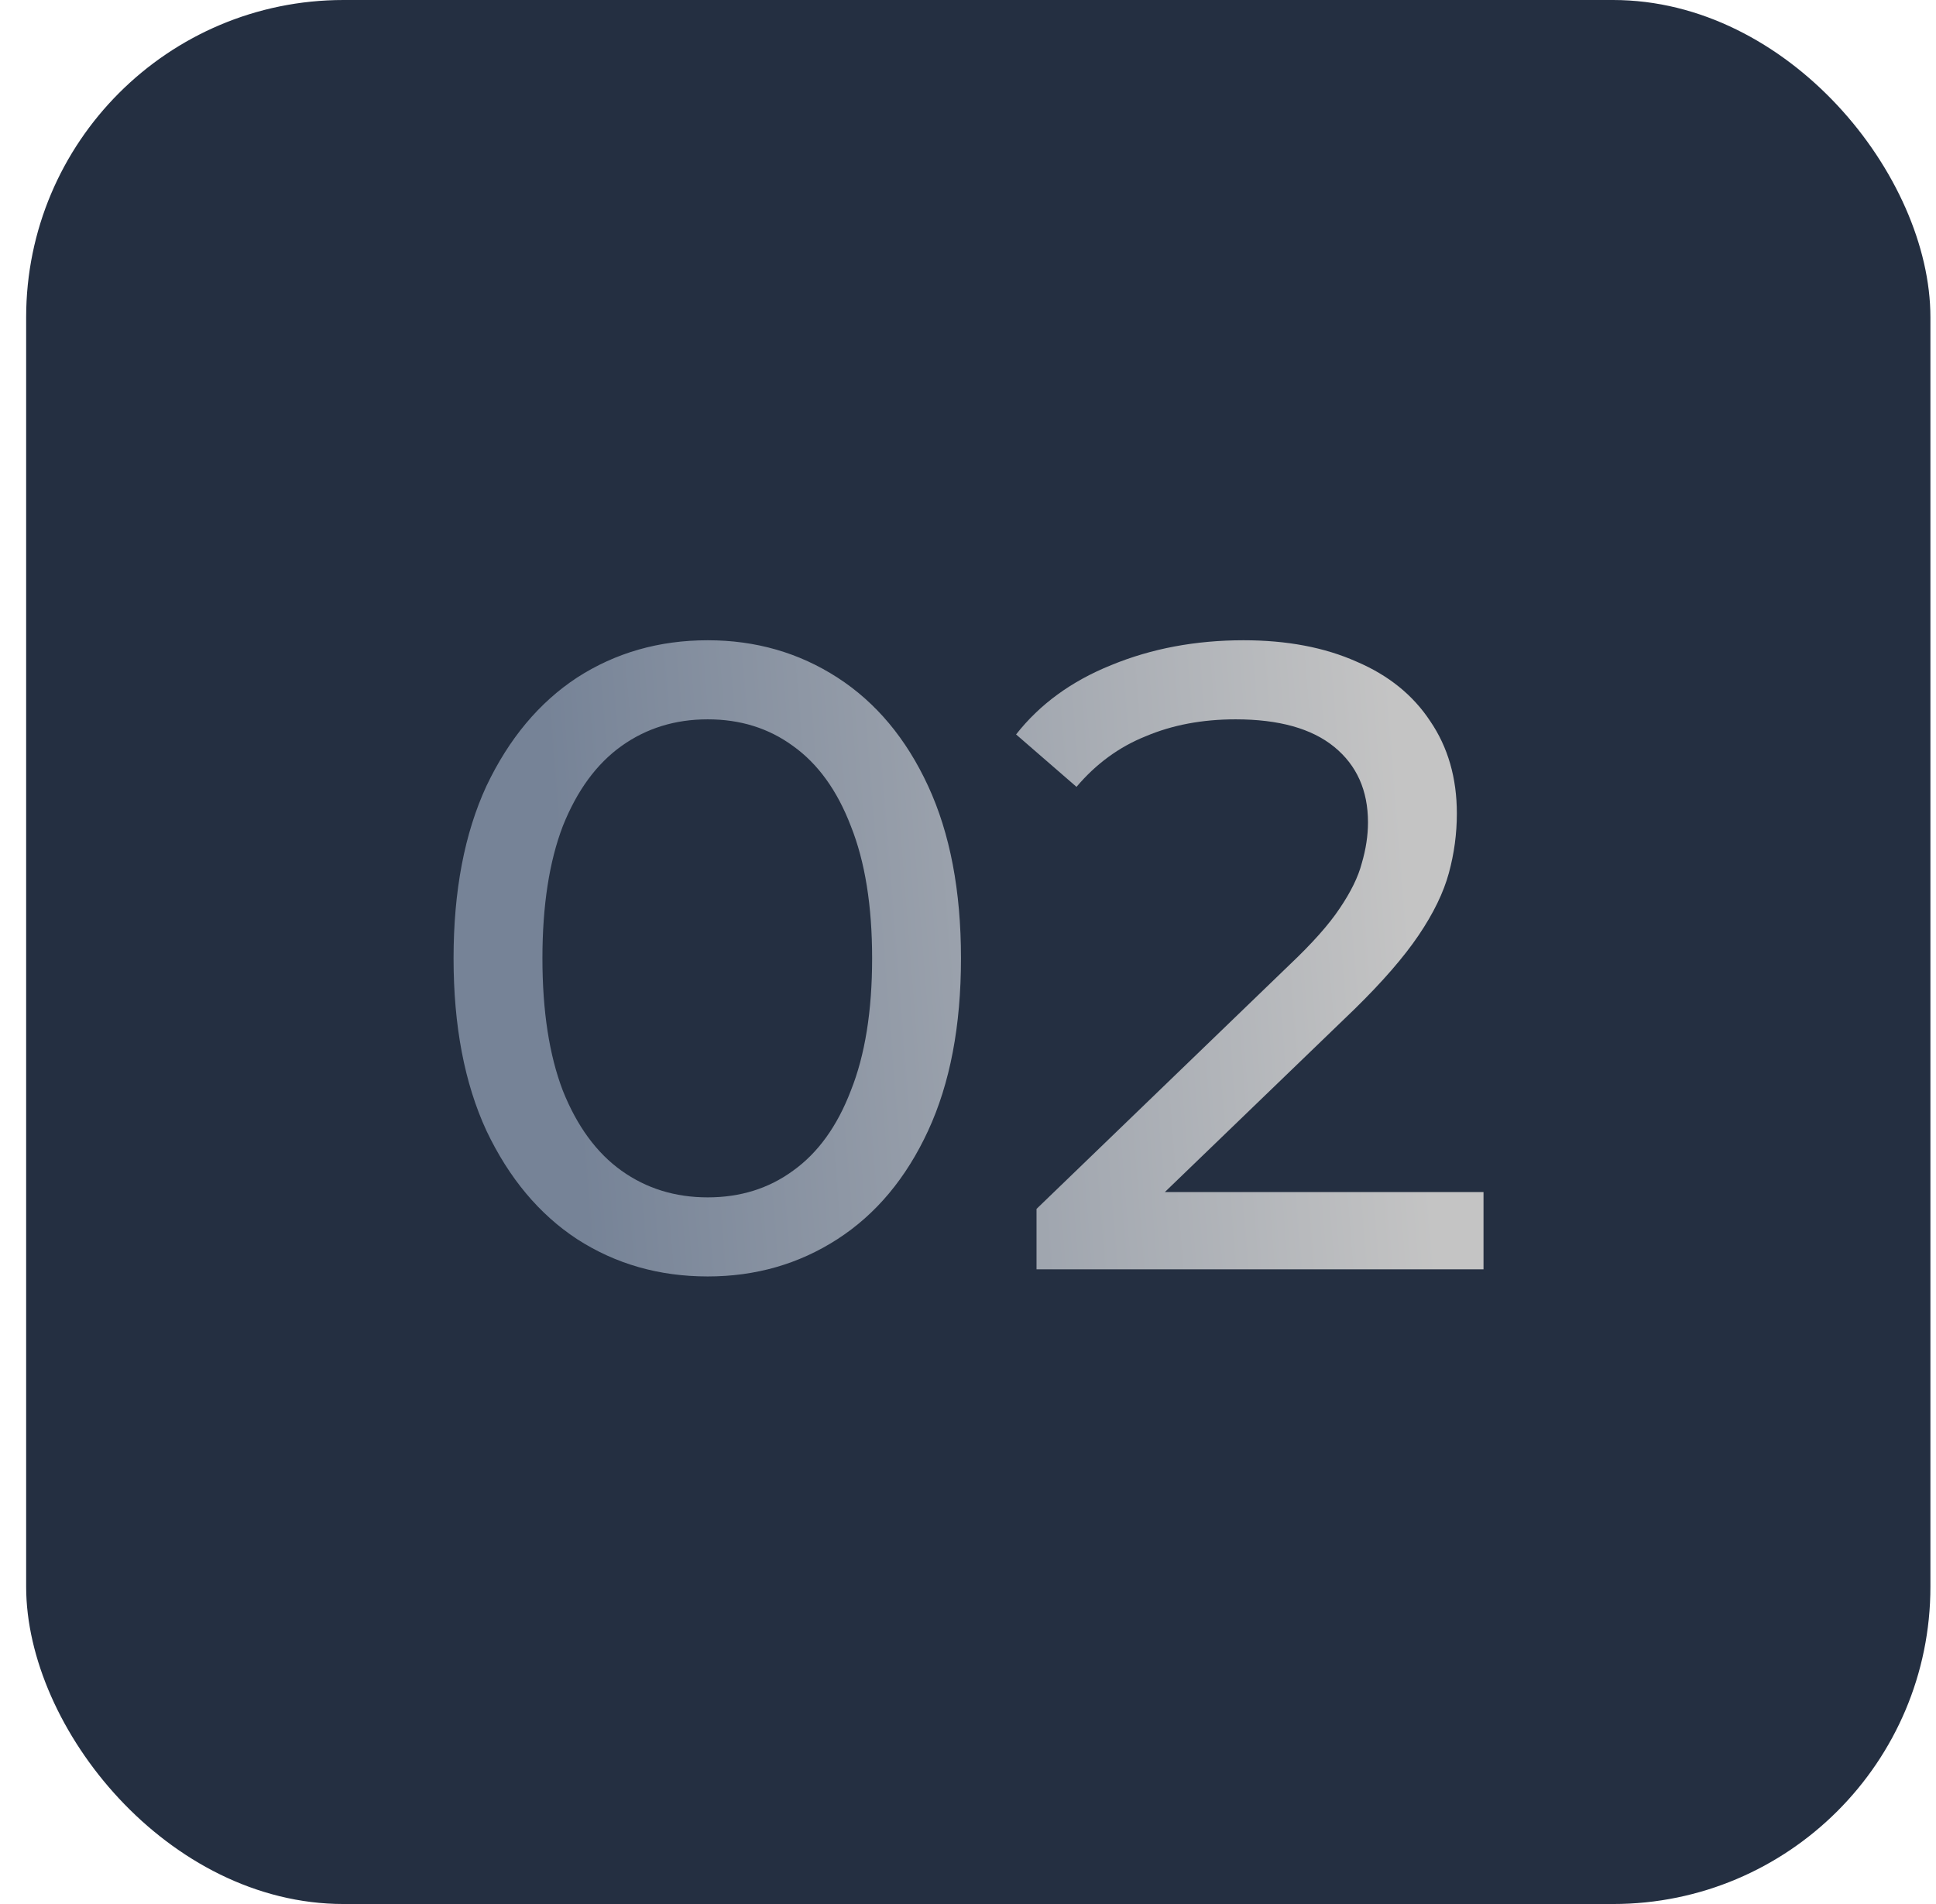
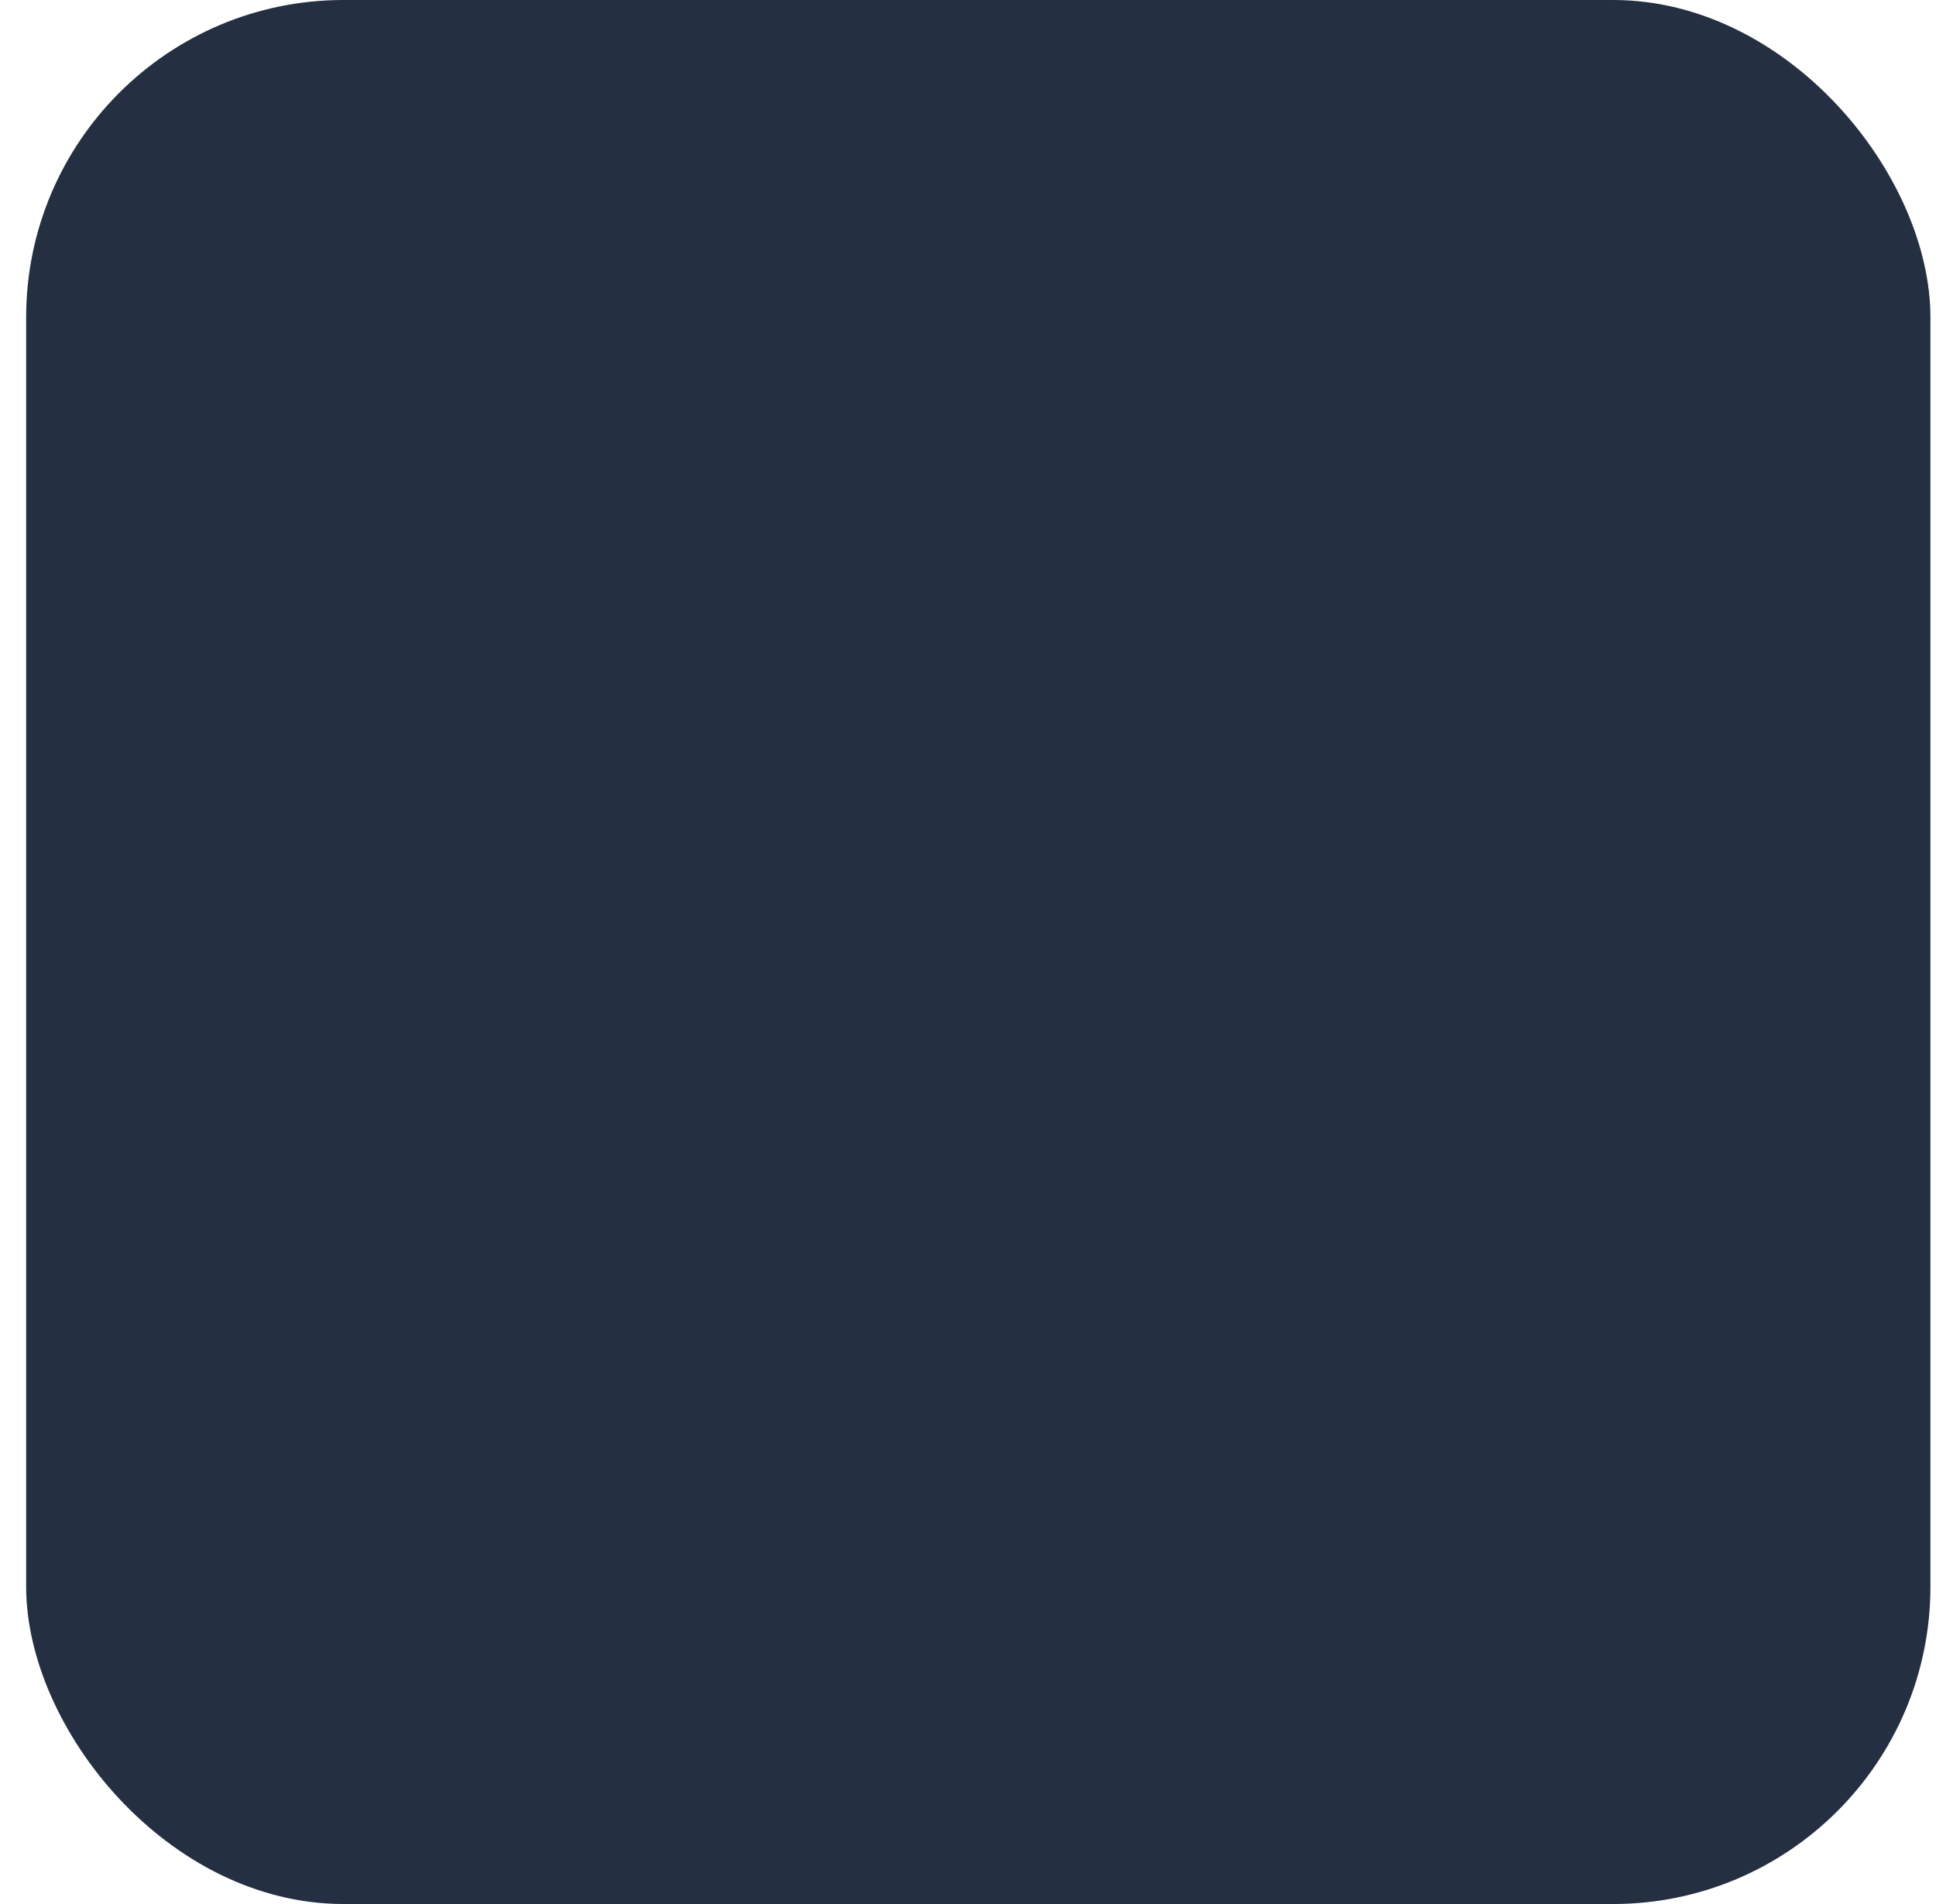
<svg xmlns="http://www.w3.org/2000/svg" width="61" height="60" viewBox="0 0 61 60" fill="none">
  <rect x="0.824" width="60" height="60" rx="10" fill="#242F41" />
-   <path d="M22.299 40.224C20.769 40.224 19.397 39.832 18.183 39.048C16.989 38.264 16.037 37.125 15.327 35.632C14.637 34.139 14.291 32.328 14.291 30.2C14.291 28.072 14.637 26.261 15.327 24.768C16.037 23.275 16.989 22.136 18.183 21.352C19.397 20.568 20.769 20.176 22.299 20.176C23.811 20.176 25.174 20.568 26.387 21.352C27.601 22.136 28.553 23.275 29.243 24.768C29.934 26.261 30.279 28.072 30.279 30.2C30.279 32.328 29.934 34.139 29.243 35.632C28.553 37.125 27.601 38.264 26.387 39.048C25.174 39.832 23.811 40.224 22.299 40.224ZM22.299 37.732C23.326 37.732 24.222 37.452 24.987 36.892C25.771 36.332 26.378 35.492 26.807 34.372C27.255 33.252 27.479 31.861 27.479 30.2C27.479 28.539 27.255 27.148 26.807 26.028C26.378 24.908 25.771 24.068 24.987 23.508C24.222 22.948 23.326 22.668 22.299 22.668C21.273 22.668 20.367 22.948 19.583 23.508C18.799 24.068 18.183 24.908 17.735 26.028C17.306 27.148 17.091 28.539 17.091 30.2C17.091 31.861 17.306 33.252 17.735 34.372C18.183 35.492 18.799 36.332 19.583 36.892C20.367 37.452 21.273 37.732 22.299 37.732ZM32.659 40V38.096L40.639 30.396C41.348 29.724 41.871 29.136 42.207 28.632C42.562 28.109 42.795 27.633 42.907 27.204C43.038 26.756 43.103 26.327 43.103 25.916C43.103 24.908 42.748 24.115 42.039 23.536C41.33 22.957 40.294 22.668 38.931 22.668C37.886 22.668 36.943 22.845 36.103 23.2C35.263 23.536 34.535 24.068 33.919 24.796L32.015 23.144C32.762 22.192 33.76 21.464 35.011 20.96C36.28 20.437 37.671 20.176 39.183 20.176C40.546 20.176 41.731 20.4 42.739 20.848C43.747 21.277 44.522 21.903 45.063 22.724C45.623 23.545 45.903 24.516 45.903 25.636C45.903 26.271 45.819 26.896 45.651 27.512C45.483 28.128 45.166 28.781 44.699 29.472C44.232 30.163 43.56 30.937 42.683 31.796L35.571 38.656L34.899 37.564H46.743V40H32.659Z" fill="url(#paint0_linear_446_285)" />
  <defs>
    <linearGradient id="paint0_linear_446_285" x1="44.532" y1="30" x2="17.927" y2="32.107" gradientUnits="userSpaceOnUse">
      <stop stop-color="#C4C4C4" />
      <stop offset="1" stop-color="#768397" />
    </linearGradient>
  </defs>
</svg>